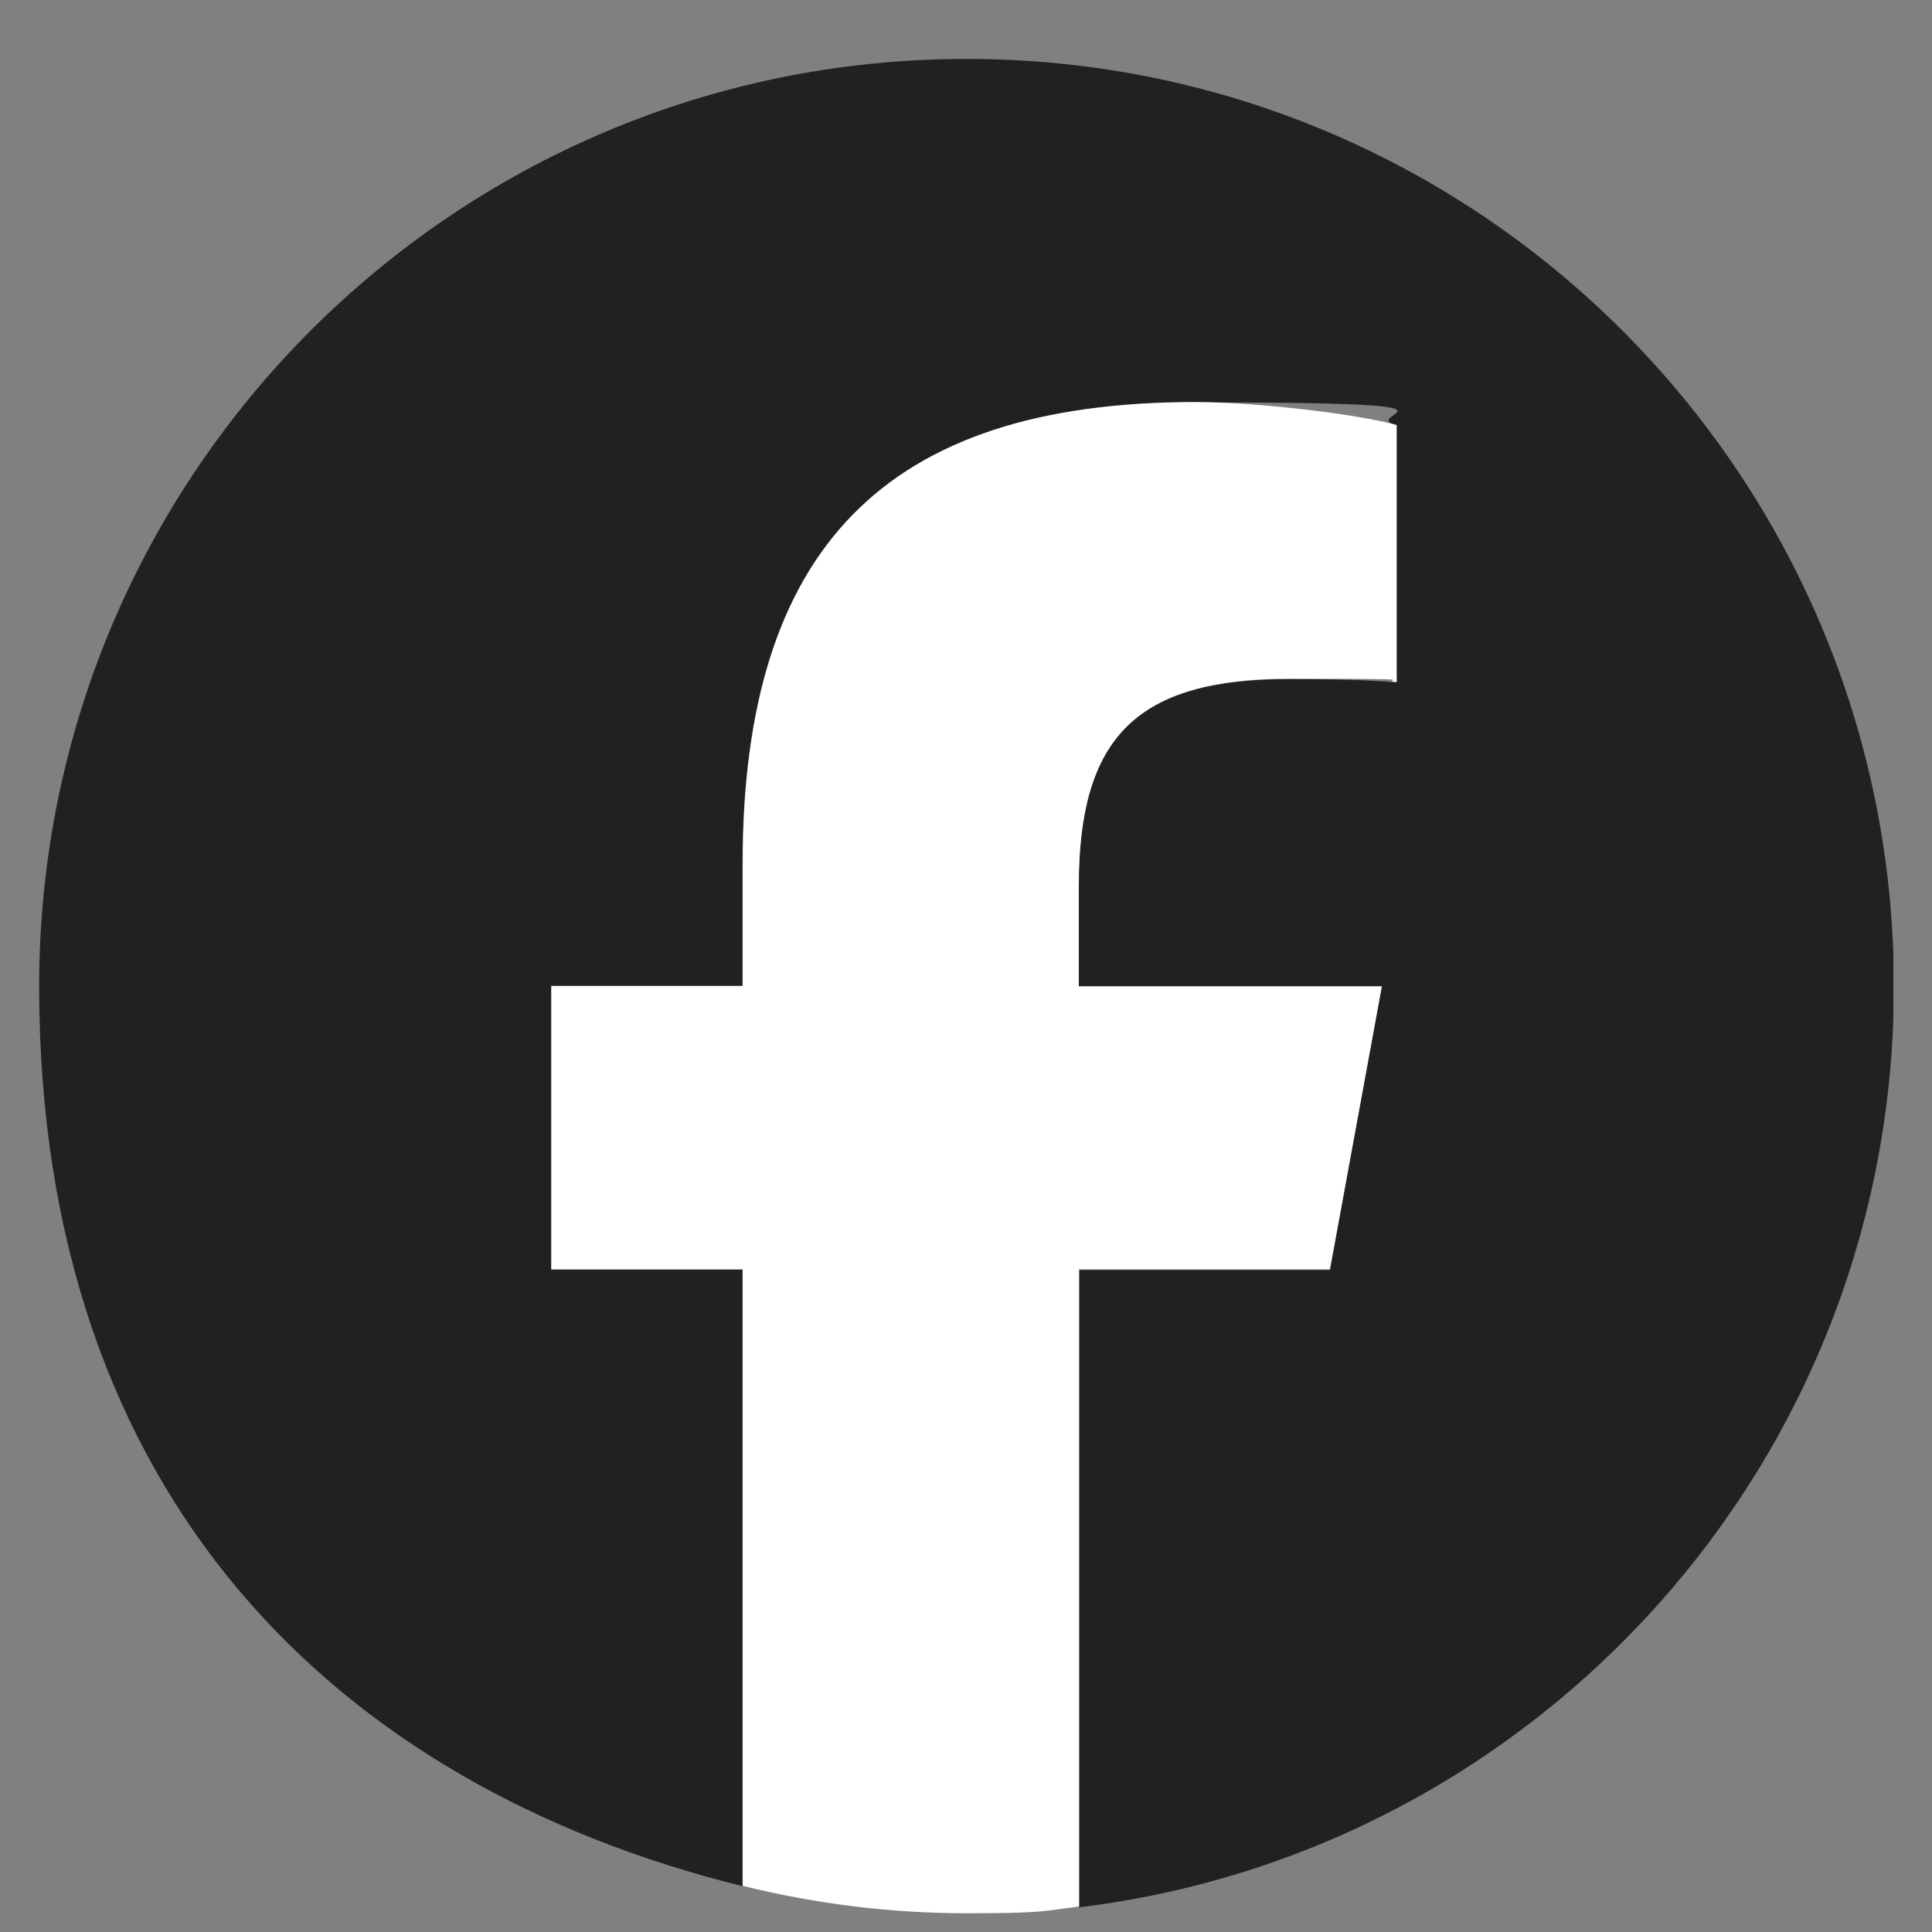
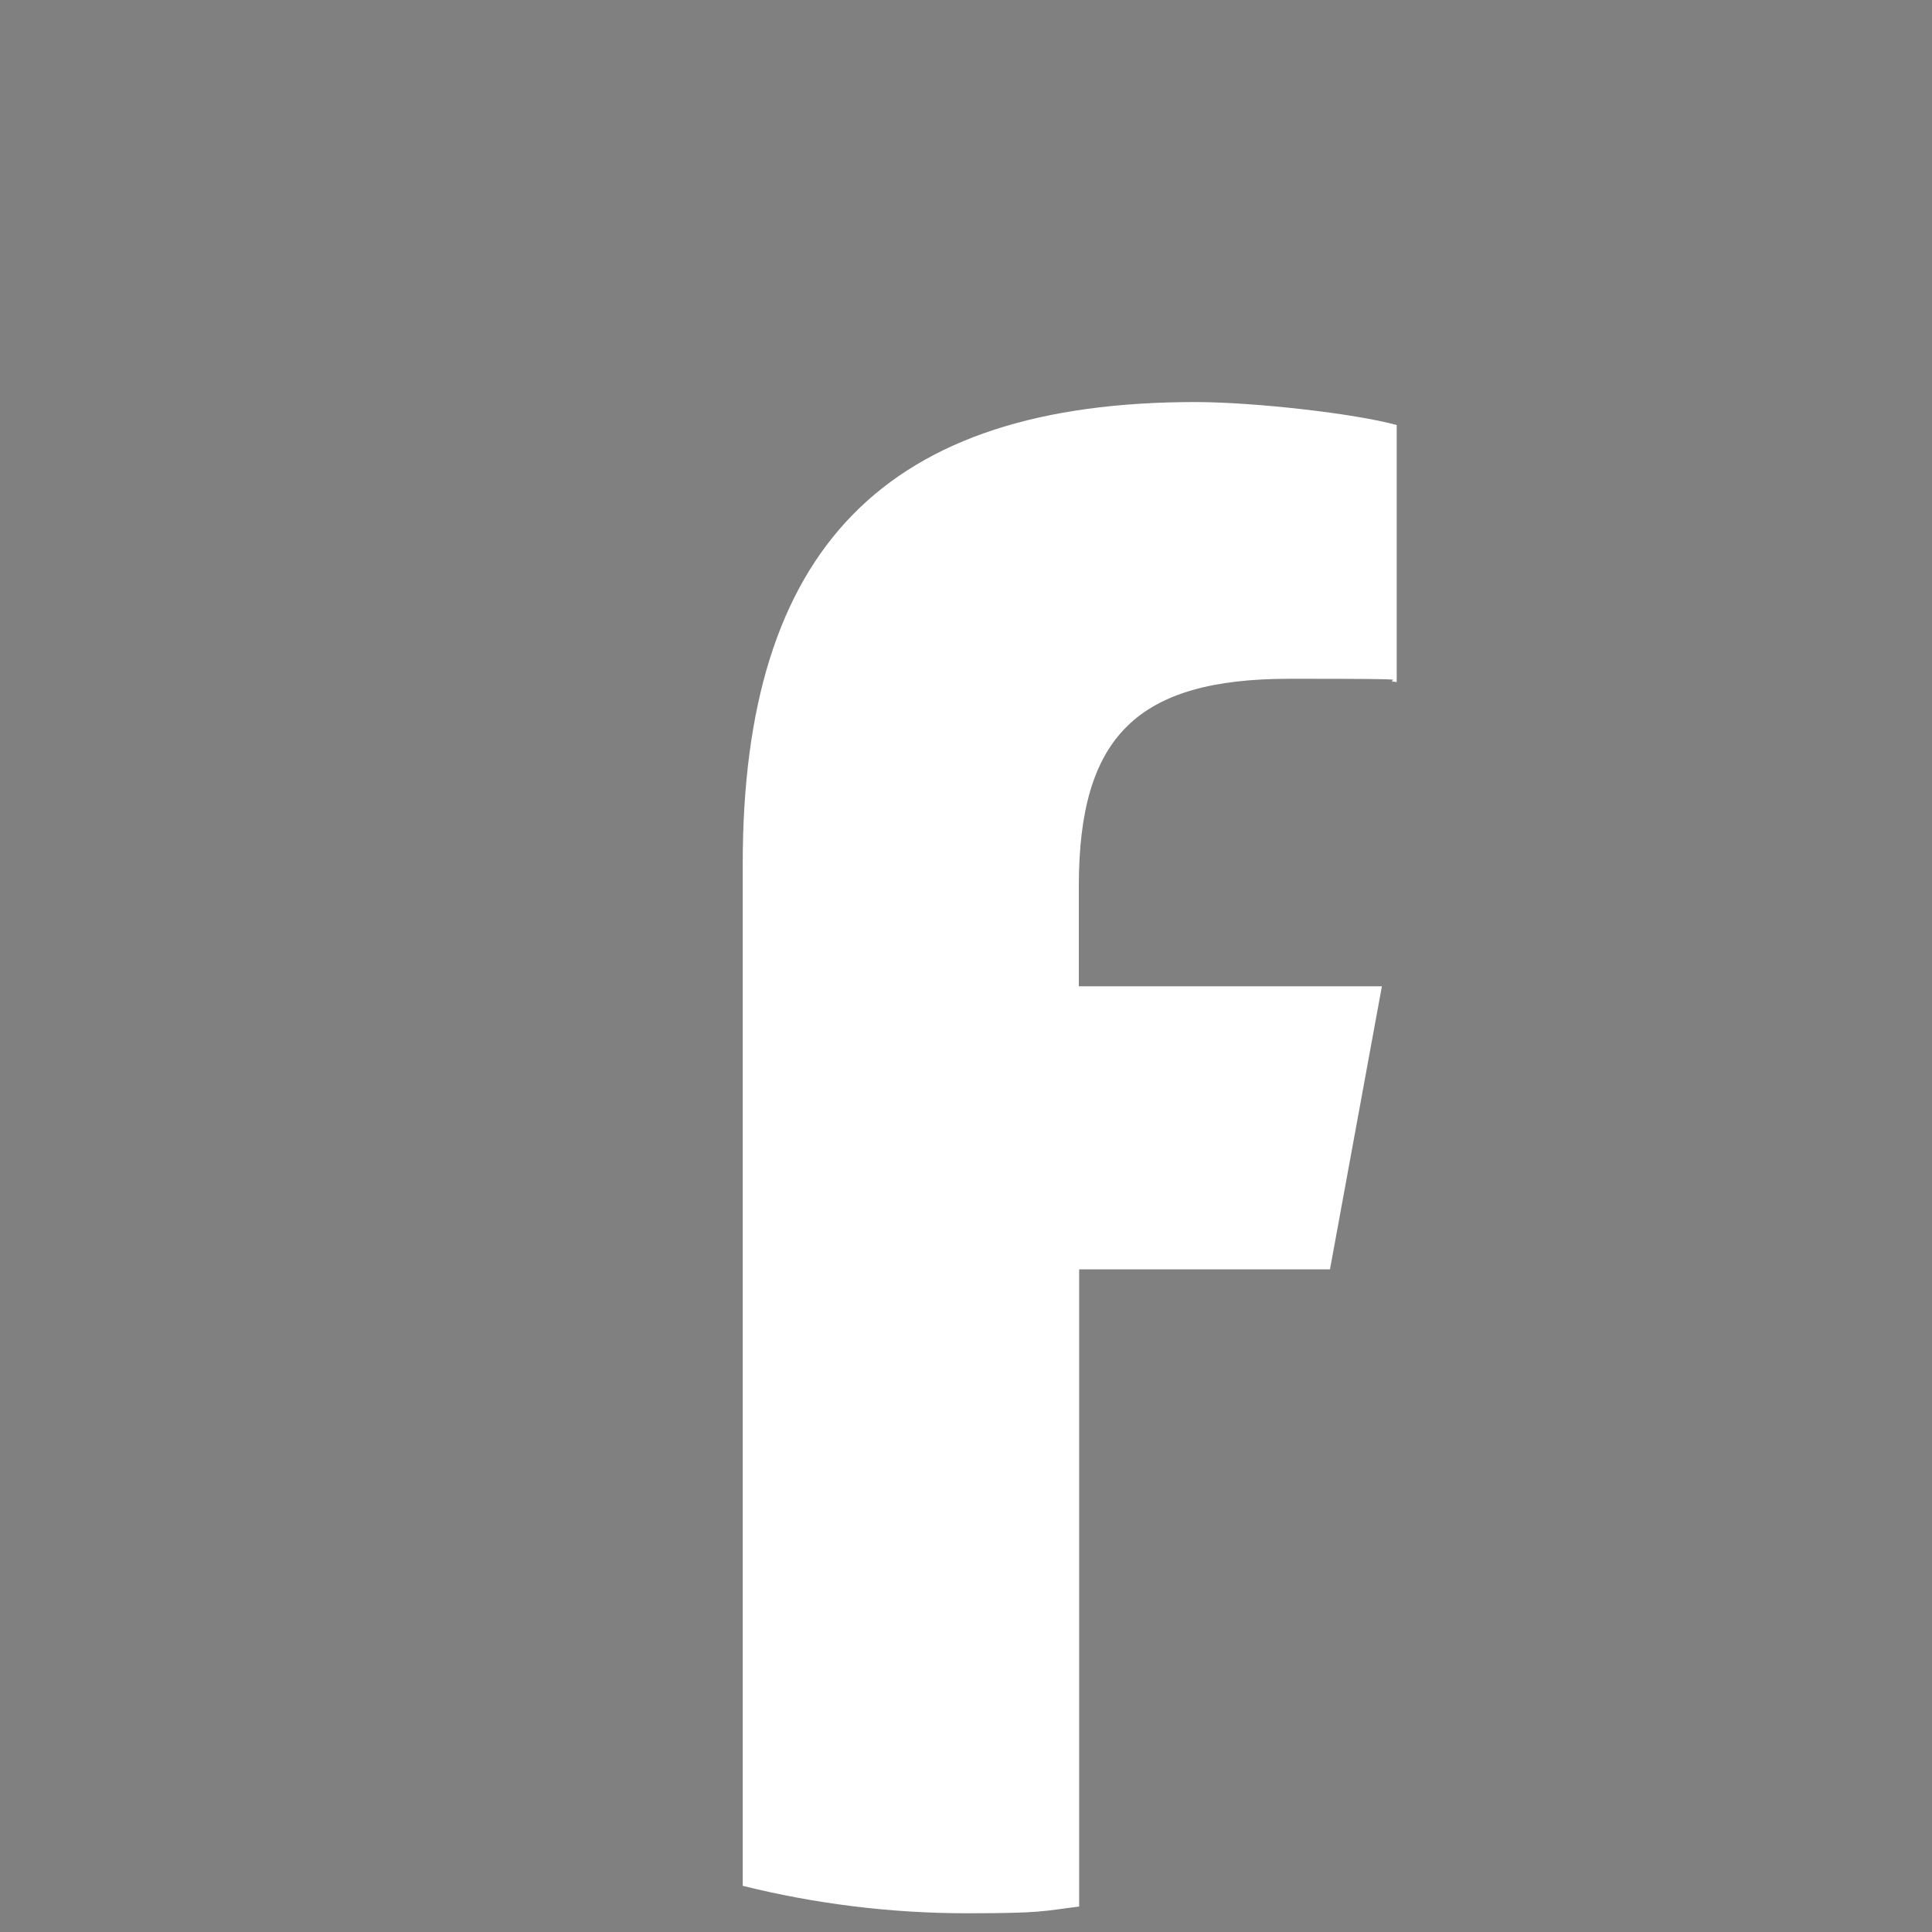
<svg xmlns="http://www.w3.org/2000/svg" width="30" height="30" viewBox="0 0 30 30" fill="none">
  <rect x="0" y="0" width="30" height="30" fill="#808080" stroke="none" />
  <g id="Logo" clip-path="url(#clip0_6468_1084)">
    <g id="Logo-2">
-       <path id="Initiator" d="M29.408 15.315C29.408 7.36 22.962 0.915 15.008 0.915C7.053 0.915 0.608 7.36 0.608 15.315C0.608 23.269 5.256 27.733 11.529 29.288V19.715H8.557V15.315H11.529V13.419C11.529 8.518 13.746 6.248 18.556 6.248C23.366 6.248 21.044 6.427 21.684 6.605V10.597C21.344 10.563 20.756 10.545 20.019 10.545C17.657 10.545 16.747 11.438 16.747 13.765V15.32H21.453L20.647 19.721H16.753V29.617C23.884 28.753 29.408 22.682 29.408 15.32V15.315Z" fill="#212121" />
-       <path id="F" d="M20.651 19.715L21.458 15.315H16.752V13.759C16.752 11.432 17.662 10.54 20.023 10.54C22.385 10.54 21.348 10.557 21.688 10.591V6.6C21.043 6.421 19.47 6.243 18.56 6.243C13.751 6.243 11.533 8.512 11.533 13.414V15.309H8.561V19.71H11.533V29.283C12.645 29.559 13.814 29.709 15.012 29.709C16.21 29.709 16.187 29.674 16.757 29.605V19.71H20.651V19.715Z" fill="white" />
+       <path id="F" d="M20.651 19.715L21.458 15.315H16.752V13.759C16.752 11.432 17.662 10.54 20.023 10.54C22.385 10.54 21.348 10.557 21.688 10.591V6.6C21.043 6.421 19.47 6.243 18.56 6.243C13.751 6.243 11.533 8.512 11.533 13.414V15.309H8.561H11.533V29.283C12.645 29.559 13.814 29.709 15.012 29.709C16.21 29.709 16.187 29.674 16.757 29.605V19.71H20.651V19.715Z" fill="white" />
    </g>
  </g>
  <defs>
    <clipPath id="clip0_6468_1084">
      <rect width="28.8" height="28.8" fill="white" transform="translate(0.6 0.915)" />
    </clipPath>
  </defs>
</svg>